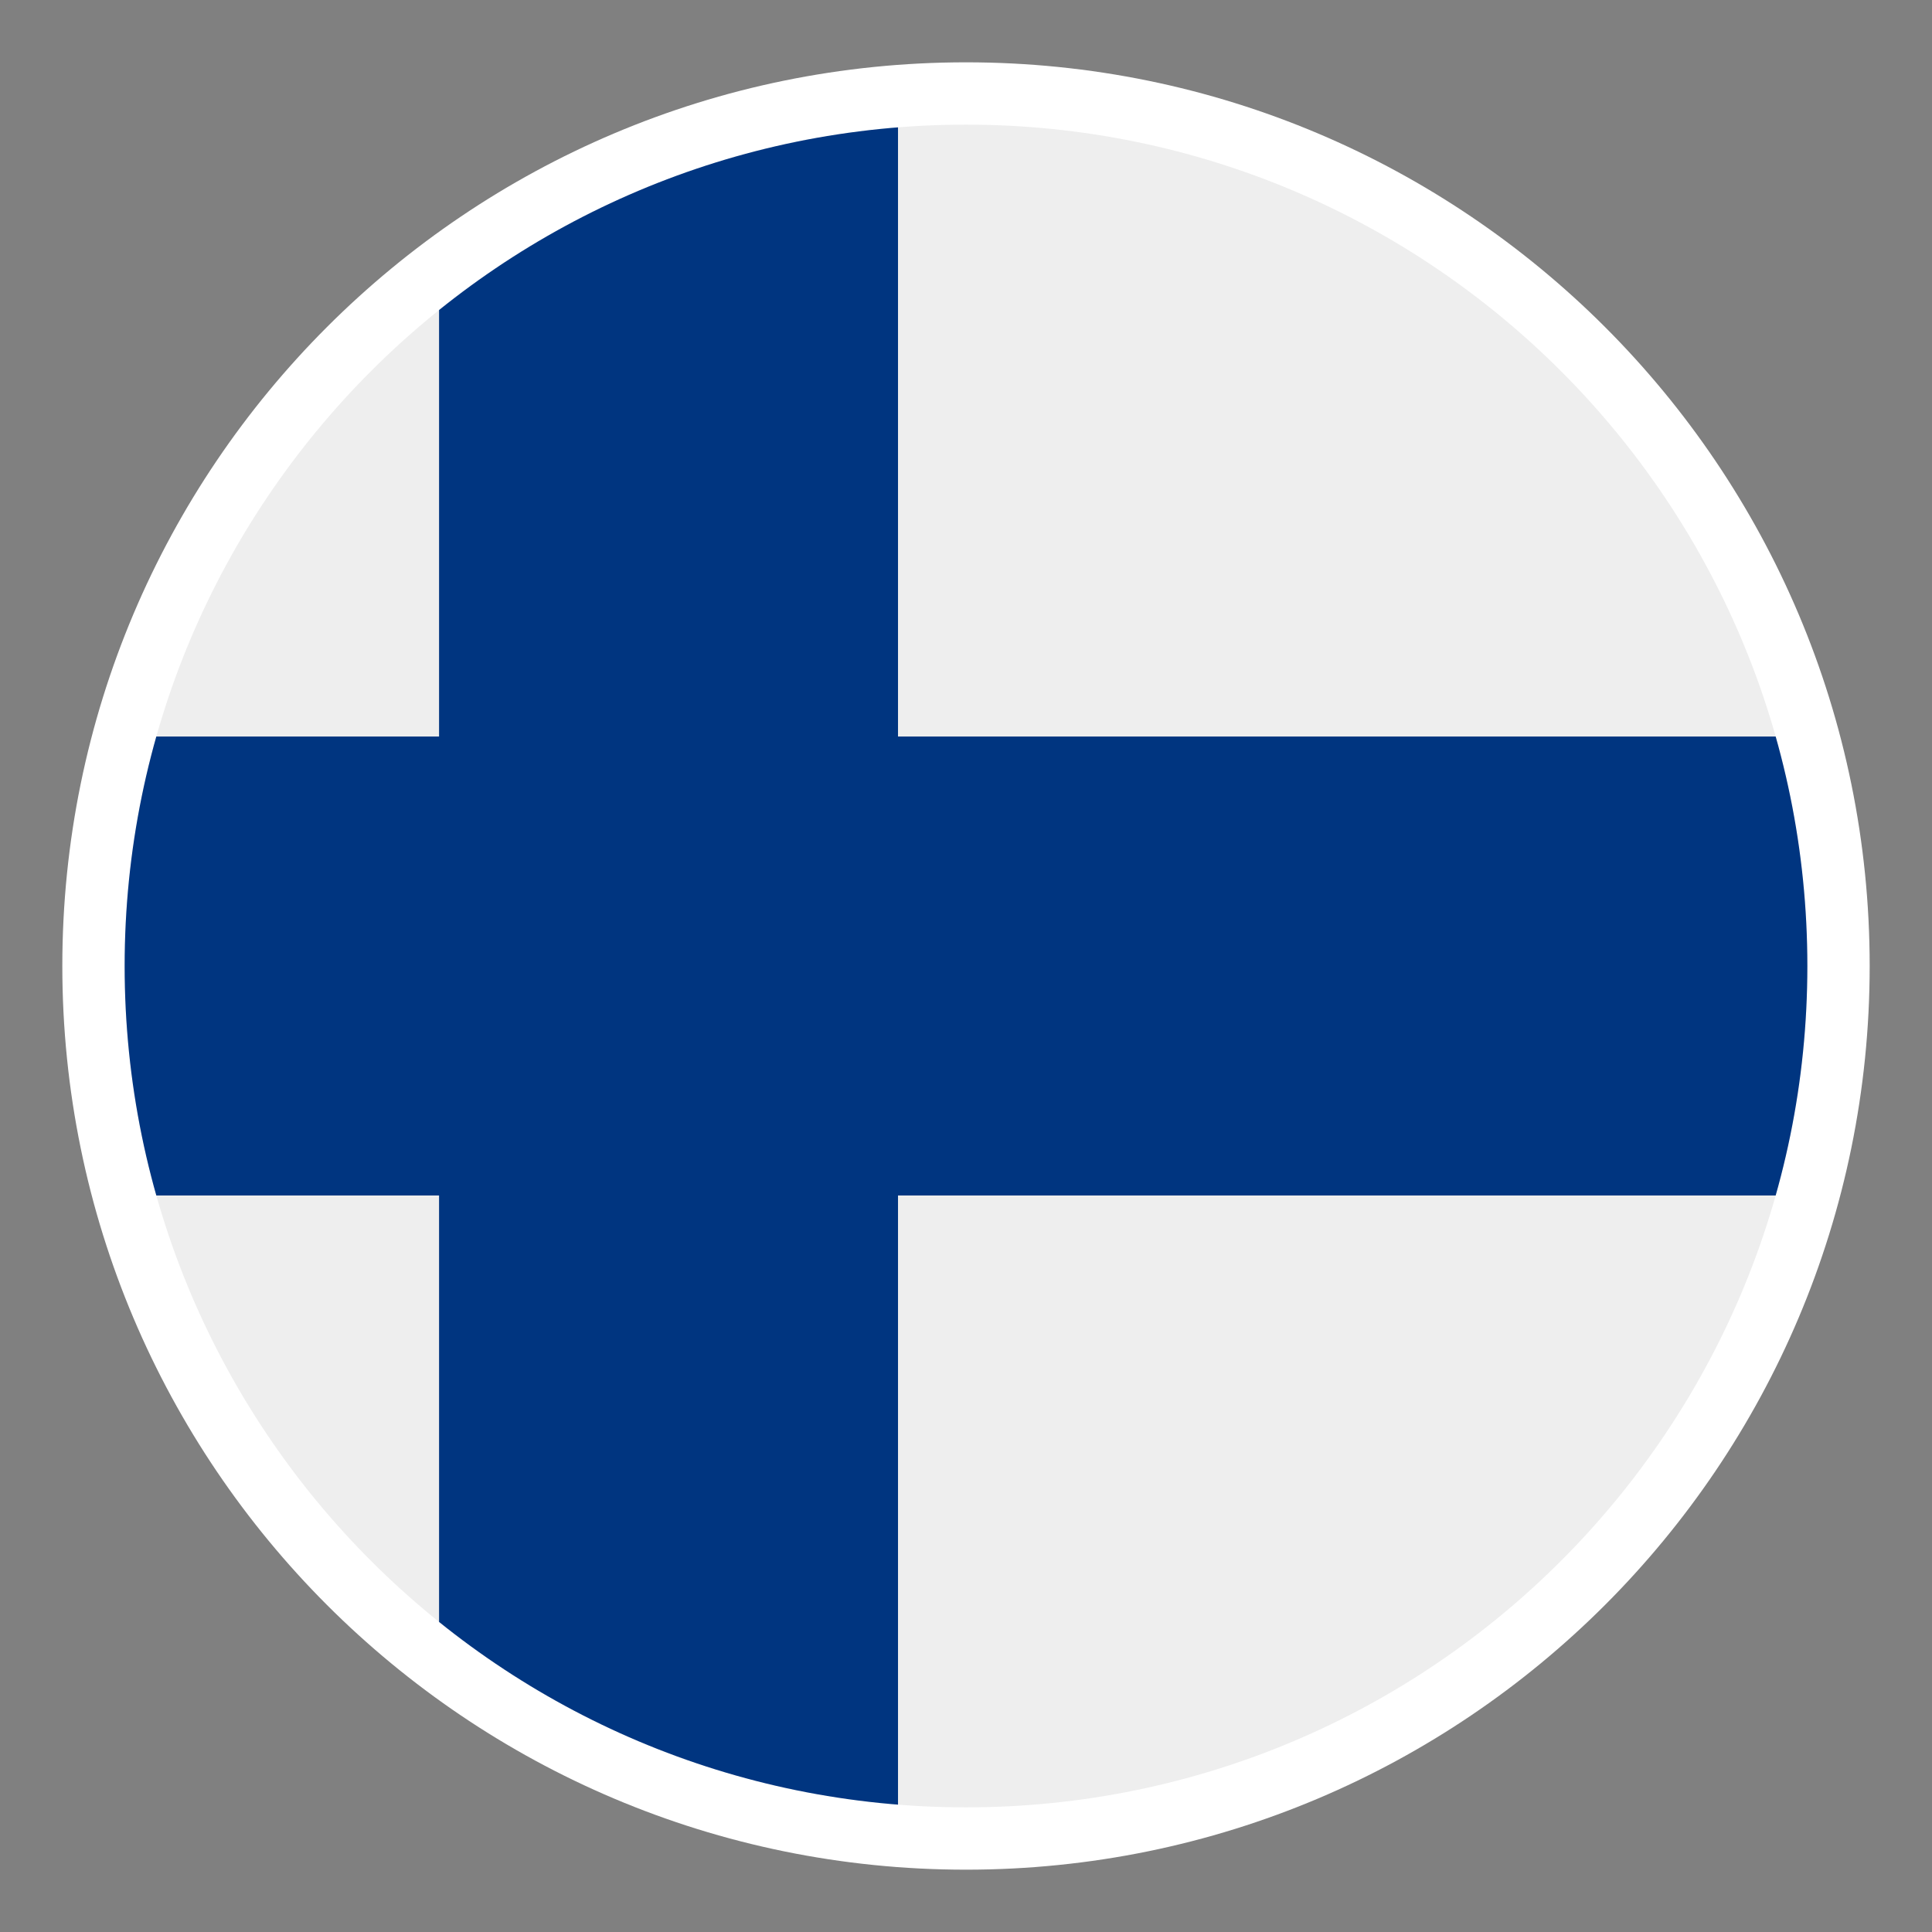
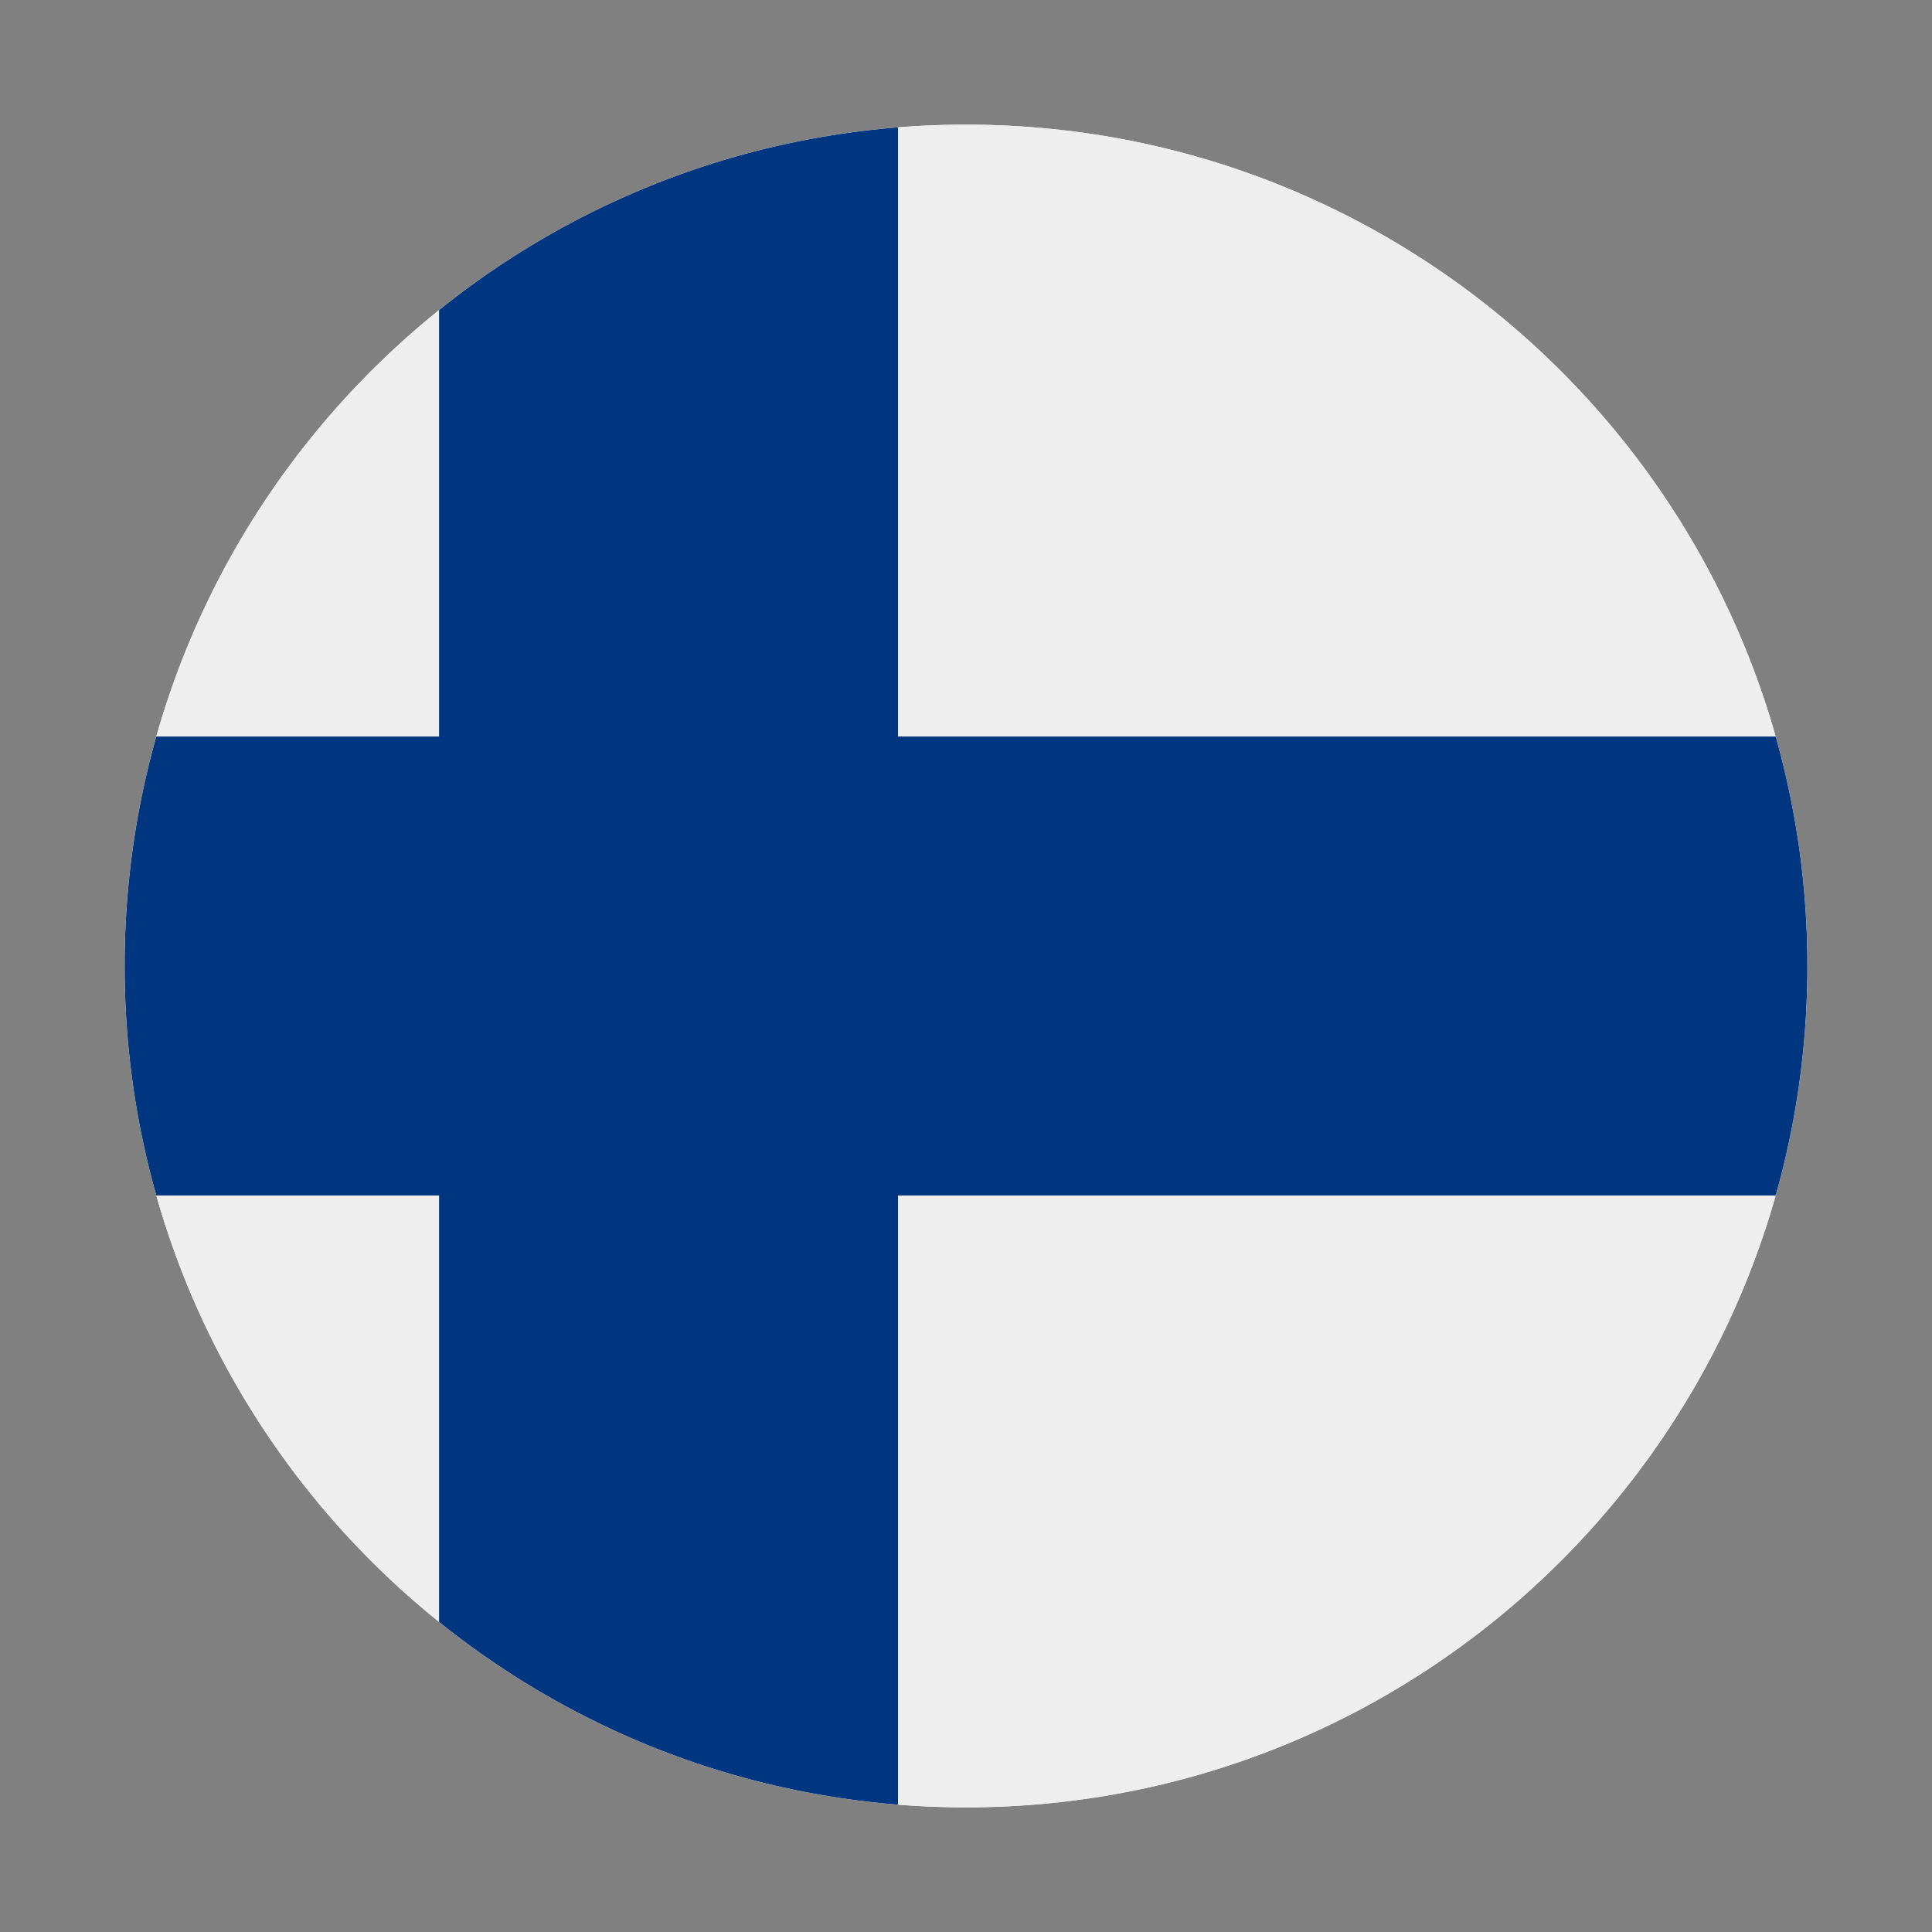
<svg xmlns="http://www.w3.org/2000/svg" xmlns:xlink="http://www.w3.org/1999/xlink" width="31px" height="31px" viewBox="0 0 31 31" version="1.1">
  <rect x="0" y="0" width="31" height="31" fill="#808080" stroke="none" />
  <desc>Created with Lunacy</desc>
  <defs>
    <path d="M13.5 27C20.956 27 27 20.956 27 13.5C27 6.044 20.956 0 13.5 0C6.044 0 0 6.044 0 13.5C0 20.956 6.044 27 13.5 27Z" id="path_1" />
    <rect width="31" height="31" id="artboard_1" />
    <clipPath id="clip_1">
      <use xlink:href="#artboard_1" clip-rule="evenodd" />
    </clipPath>
    <clipPath id="mask_1">
      <use xlink:href="#path_1" />
    </clipPath>
  </defs>
  <g id="Artboard" clip-path="url(#clip_1)">
    <use xlink:href="#artboard_1" stroke="none" fill="#FFFFFF" fill-opacity="0" />
    <g id="Group-24" transform="translate(2 2)">
      <g id="LT">
-         <path d="M13.5 27C20.956 27 27 20.956 27 13.5C27 6.044 20.956 0 13.5 0C6.044 0 0 6.044 0 13.5C0 20.956 6.044 27 13.5 27Z" id="Oval" fill="#D8D8D8" stroke="#FFFFFF" stroke-width="2" />
        <g clip-path="url(#mask_1)">
          <path d="M0 0L27 0L27 27L0 27L0 0Z" id="Mask" fill="#FFFFFF" stroke="none" />
          <g id="Flag_of_Finland_(3-2)" transform="translate(-6 0)">
            <path d="M0 0L40.5 0L40.5 27L0 27L0 0Z" id="Rectangle" fill="#EEEEEE" stroke="none" />
            <path d="M0 0L40.5 0L40.5 7.364L0 7.364L0 0Z" transform="translate(0 9.818)" id="Rectangle" fill="#003580" stroke="none" />
            <path d="M0 0L7.364 0L7.364 27L0 27L0 0Z" transform="translate(11.045 0)" id="Rectangle" fill="#003580" stroke="none" />
          </g>
        </g>
      </g>
    </g>
  </g>
</svg>